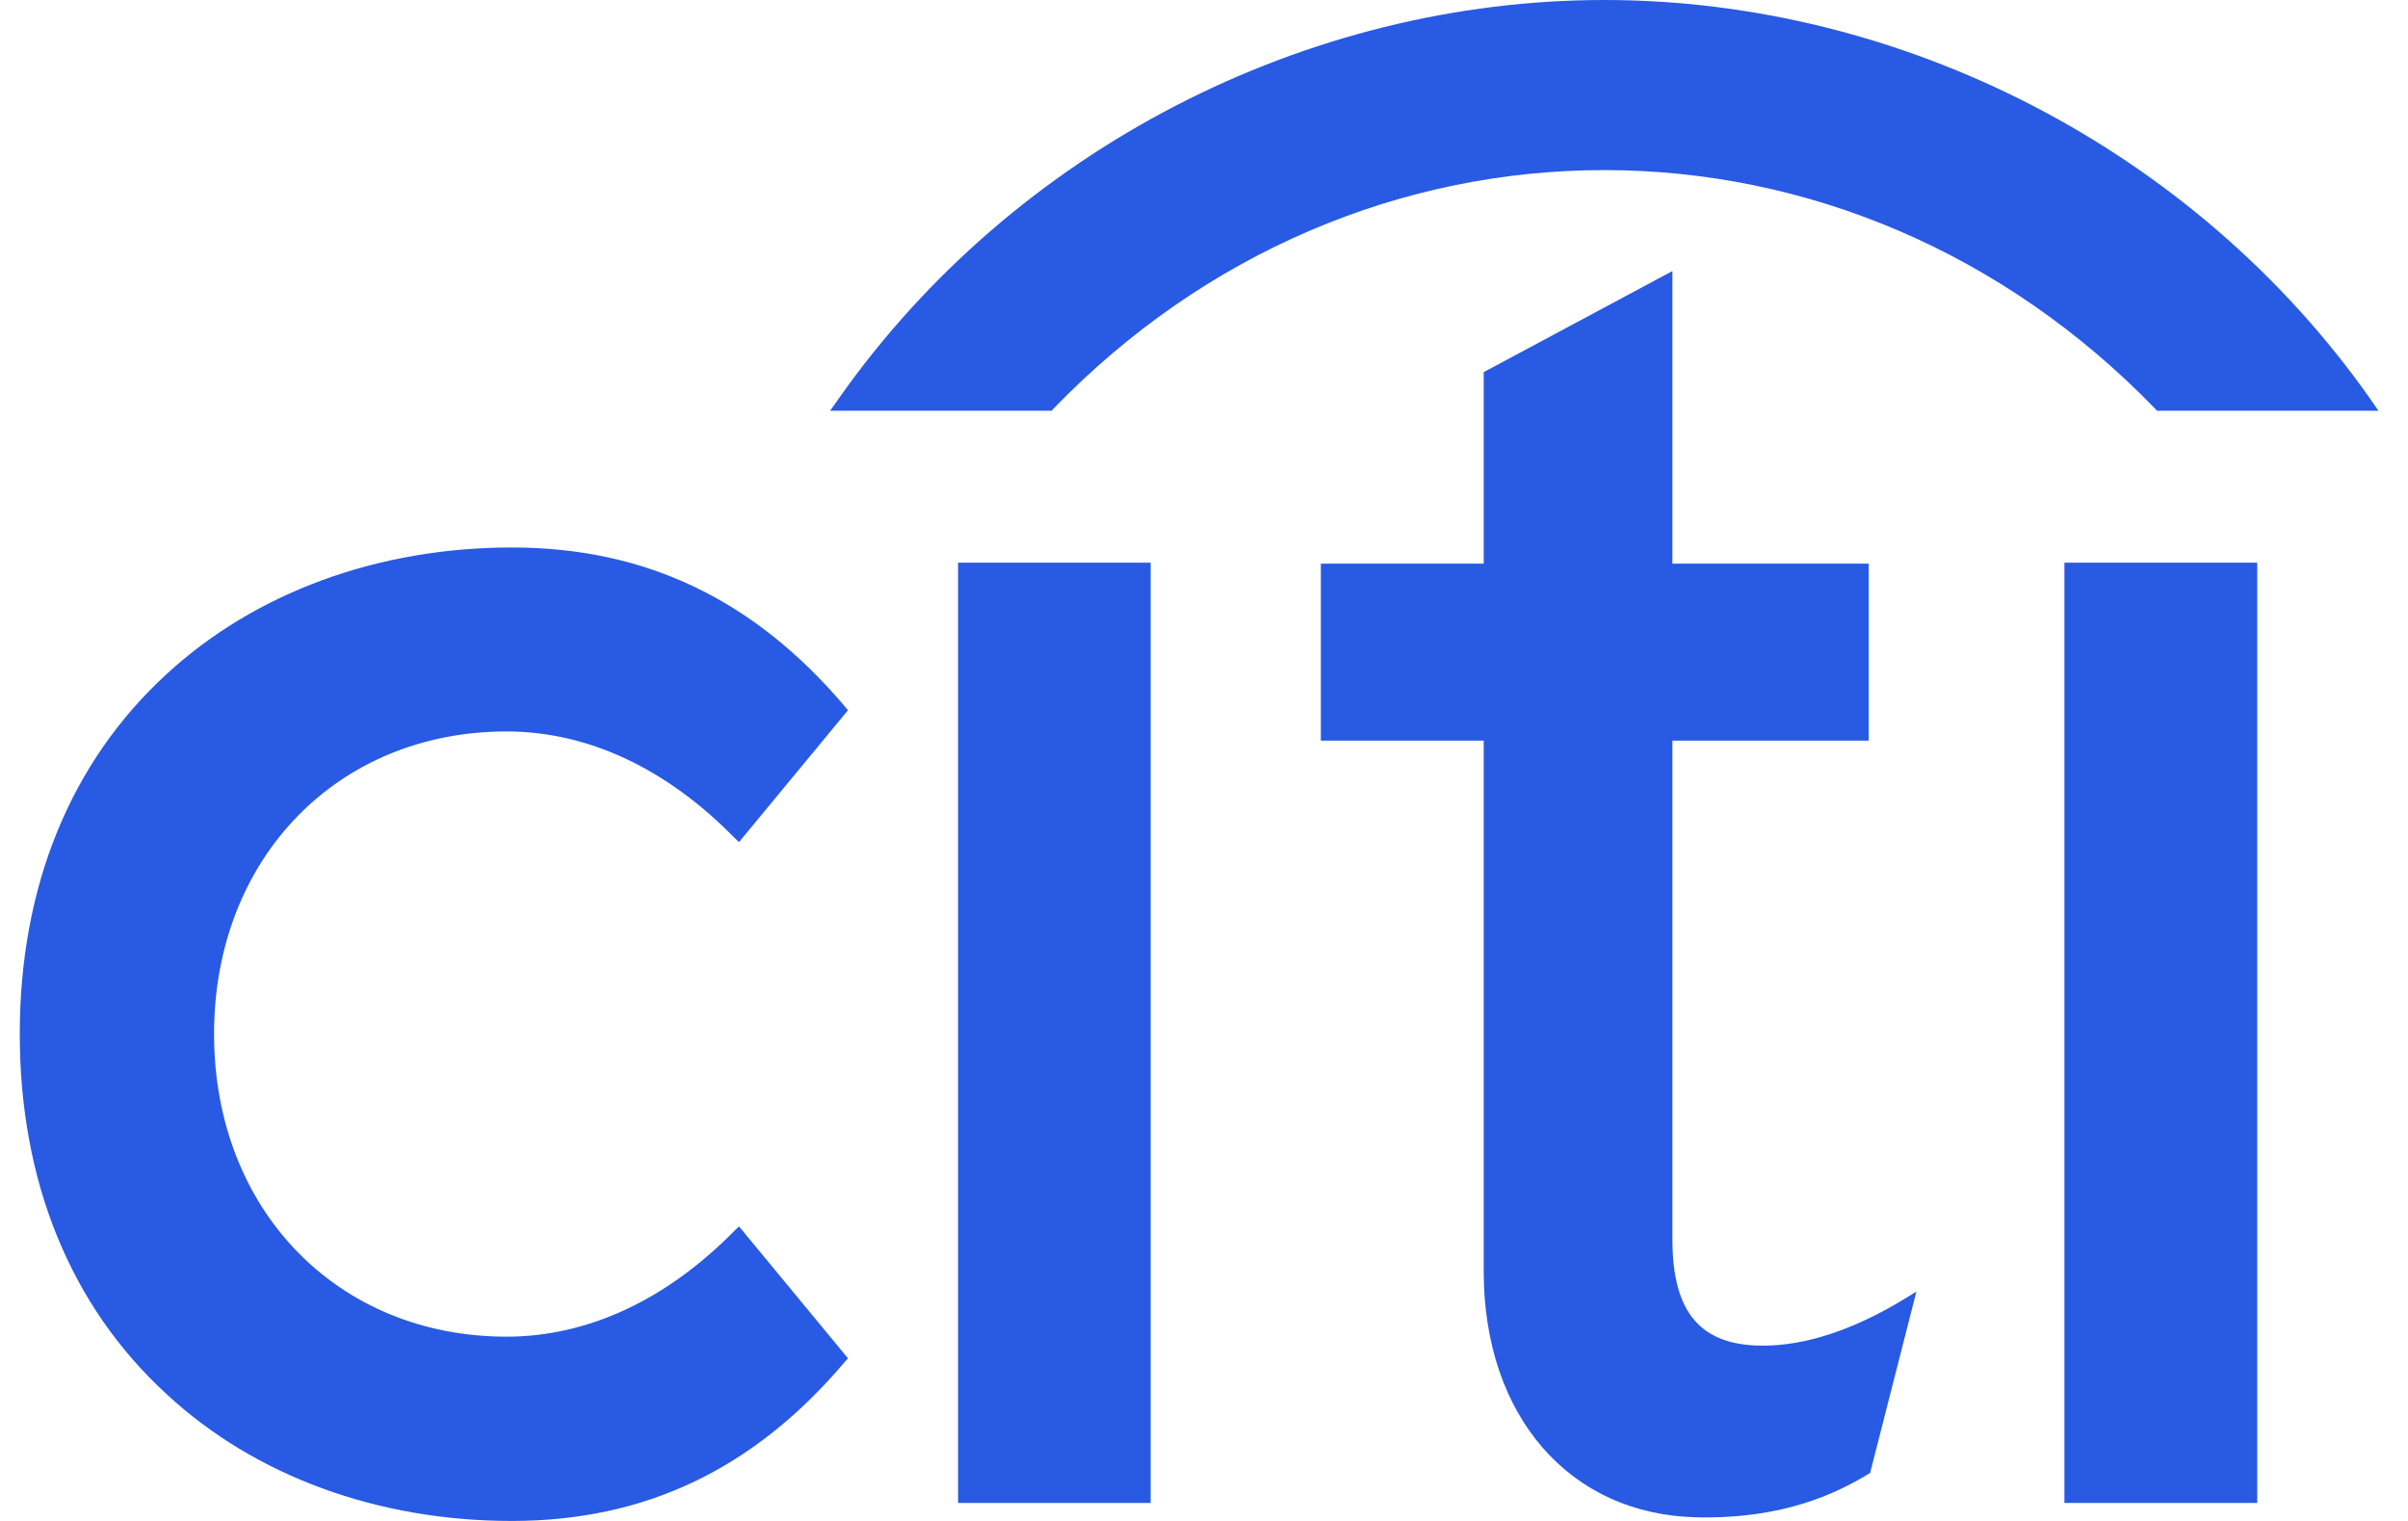
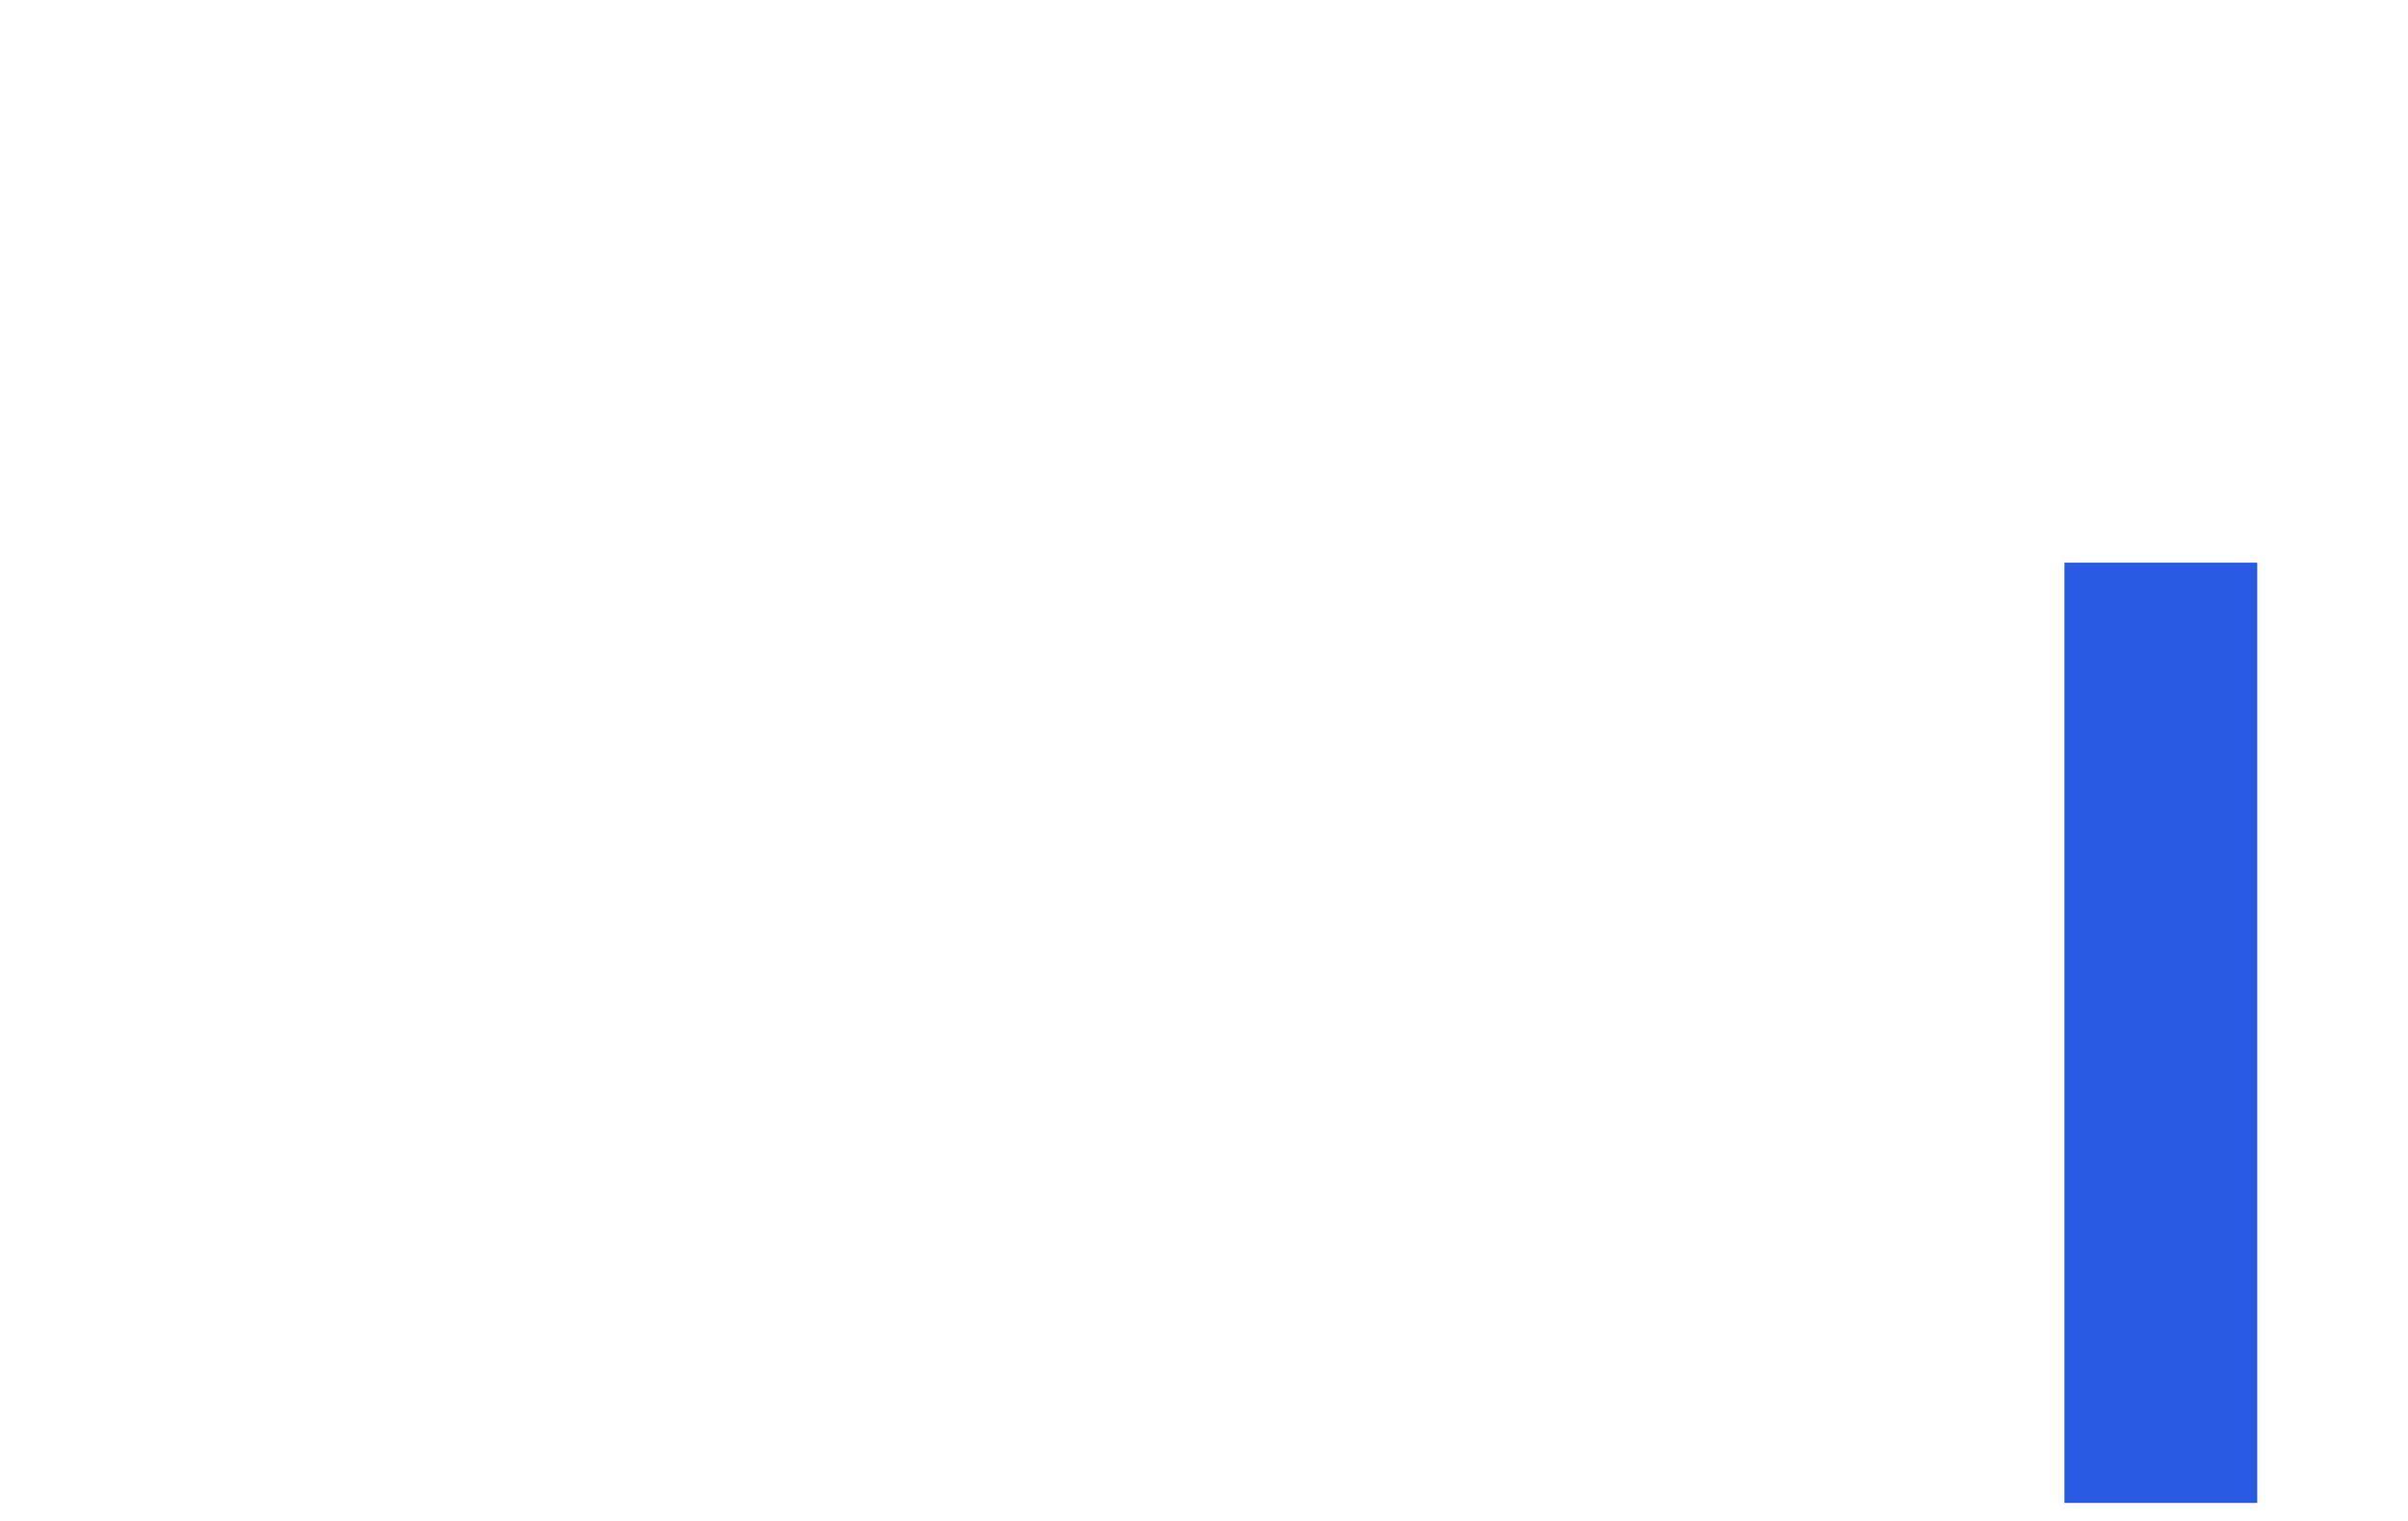
<svg xmlns="http://www.w3.org/2000/svg" width="38" height="24" viewBox="0 0 38 24" fill="none">
-   <path d="M11.662 19.352L11.593 19.418C10.518 20.513 9.275 21.092 7.994 21.092C5.319 21.092 3.378 19.085 3.378 16.316C3.378 13.552 5.319 11.542 7.994 11.542C9.275 11.542 10.518 12.124 11.593 13.223L11.662 13.288L13.382 11.207L13.336 11.152C11.905 9.461 10.188 8.639 8.077 8.639C5.961 8.639 4.024 9.352 2.63 10.636C1.111 12.029 0.312 13.992 0.312 16.316C0.312 18.641 1.111 20.608 2.63 22C4.024 23.292 5.961 24 8.077 24C10.188 24 11.905 23.177 13.336 21.485L13.382 21.434L11.662 19.352Z" fill="#285AE3" />
-   <path d="M15.119 23.716H18.158V8.879H15.119V23.716Z" fill="#285AE3" />
-   <path d="M30.063 20.491C29.251 20.985 28.497 21.234 27.82 21.234C26.837 21.234 26.392 20.714 26.392 19.559V11.687H29.49V8.894H26.392V4.277L23.414 5.872V8.894H20.844V11.687H23.414V20.061C23.414 22.342 24.766 23.903 26.785 23.943C28.154 23.97 28.98 23.562 29.48 23.262L29.512 23.242L30.242 20.381L30.063 20.491Z" fill="#285AE3" />
  <path d="M32.578 23.716H35.621V8.879H32.578V23.716Z" fill="#285AE3" />
-   <path d="M37.394 6.279C34.617 2.346 30.006 4.29153e-06 25.316 4.29153e-06C20.626 4.29153e-06 16.014 2.346 13.243 6.279L13.1 6.481H16.596L16.634 6.439C19.014 3.982 22.121 2.684 25.316 2.684C28.511 2.684 31.616 3.982 34 6.439L34.039 6.481H37.533L37.394 6.279Z" fill="#285AE3" />
</svg>